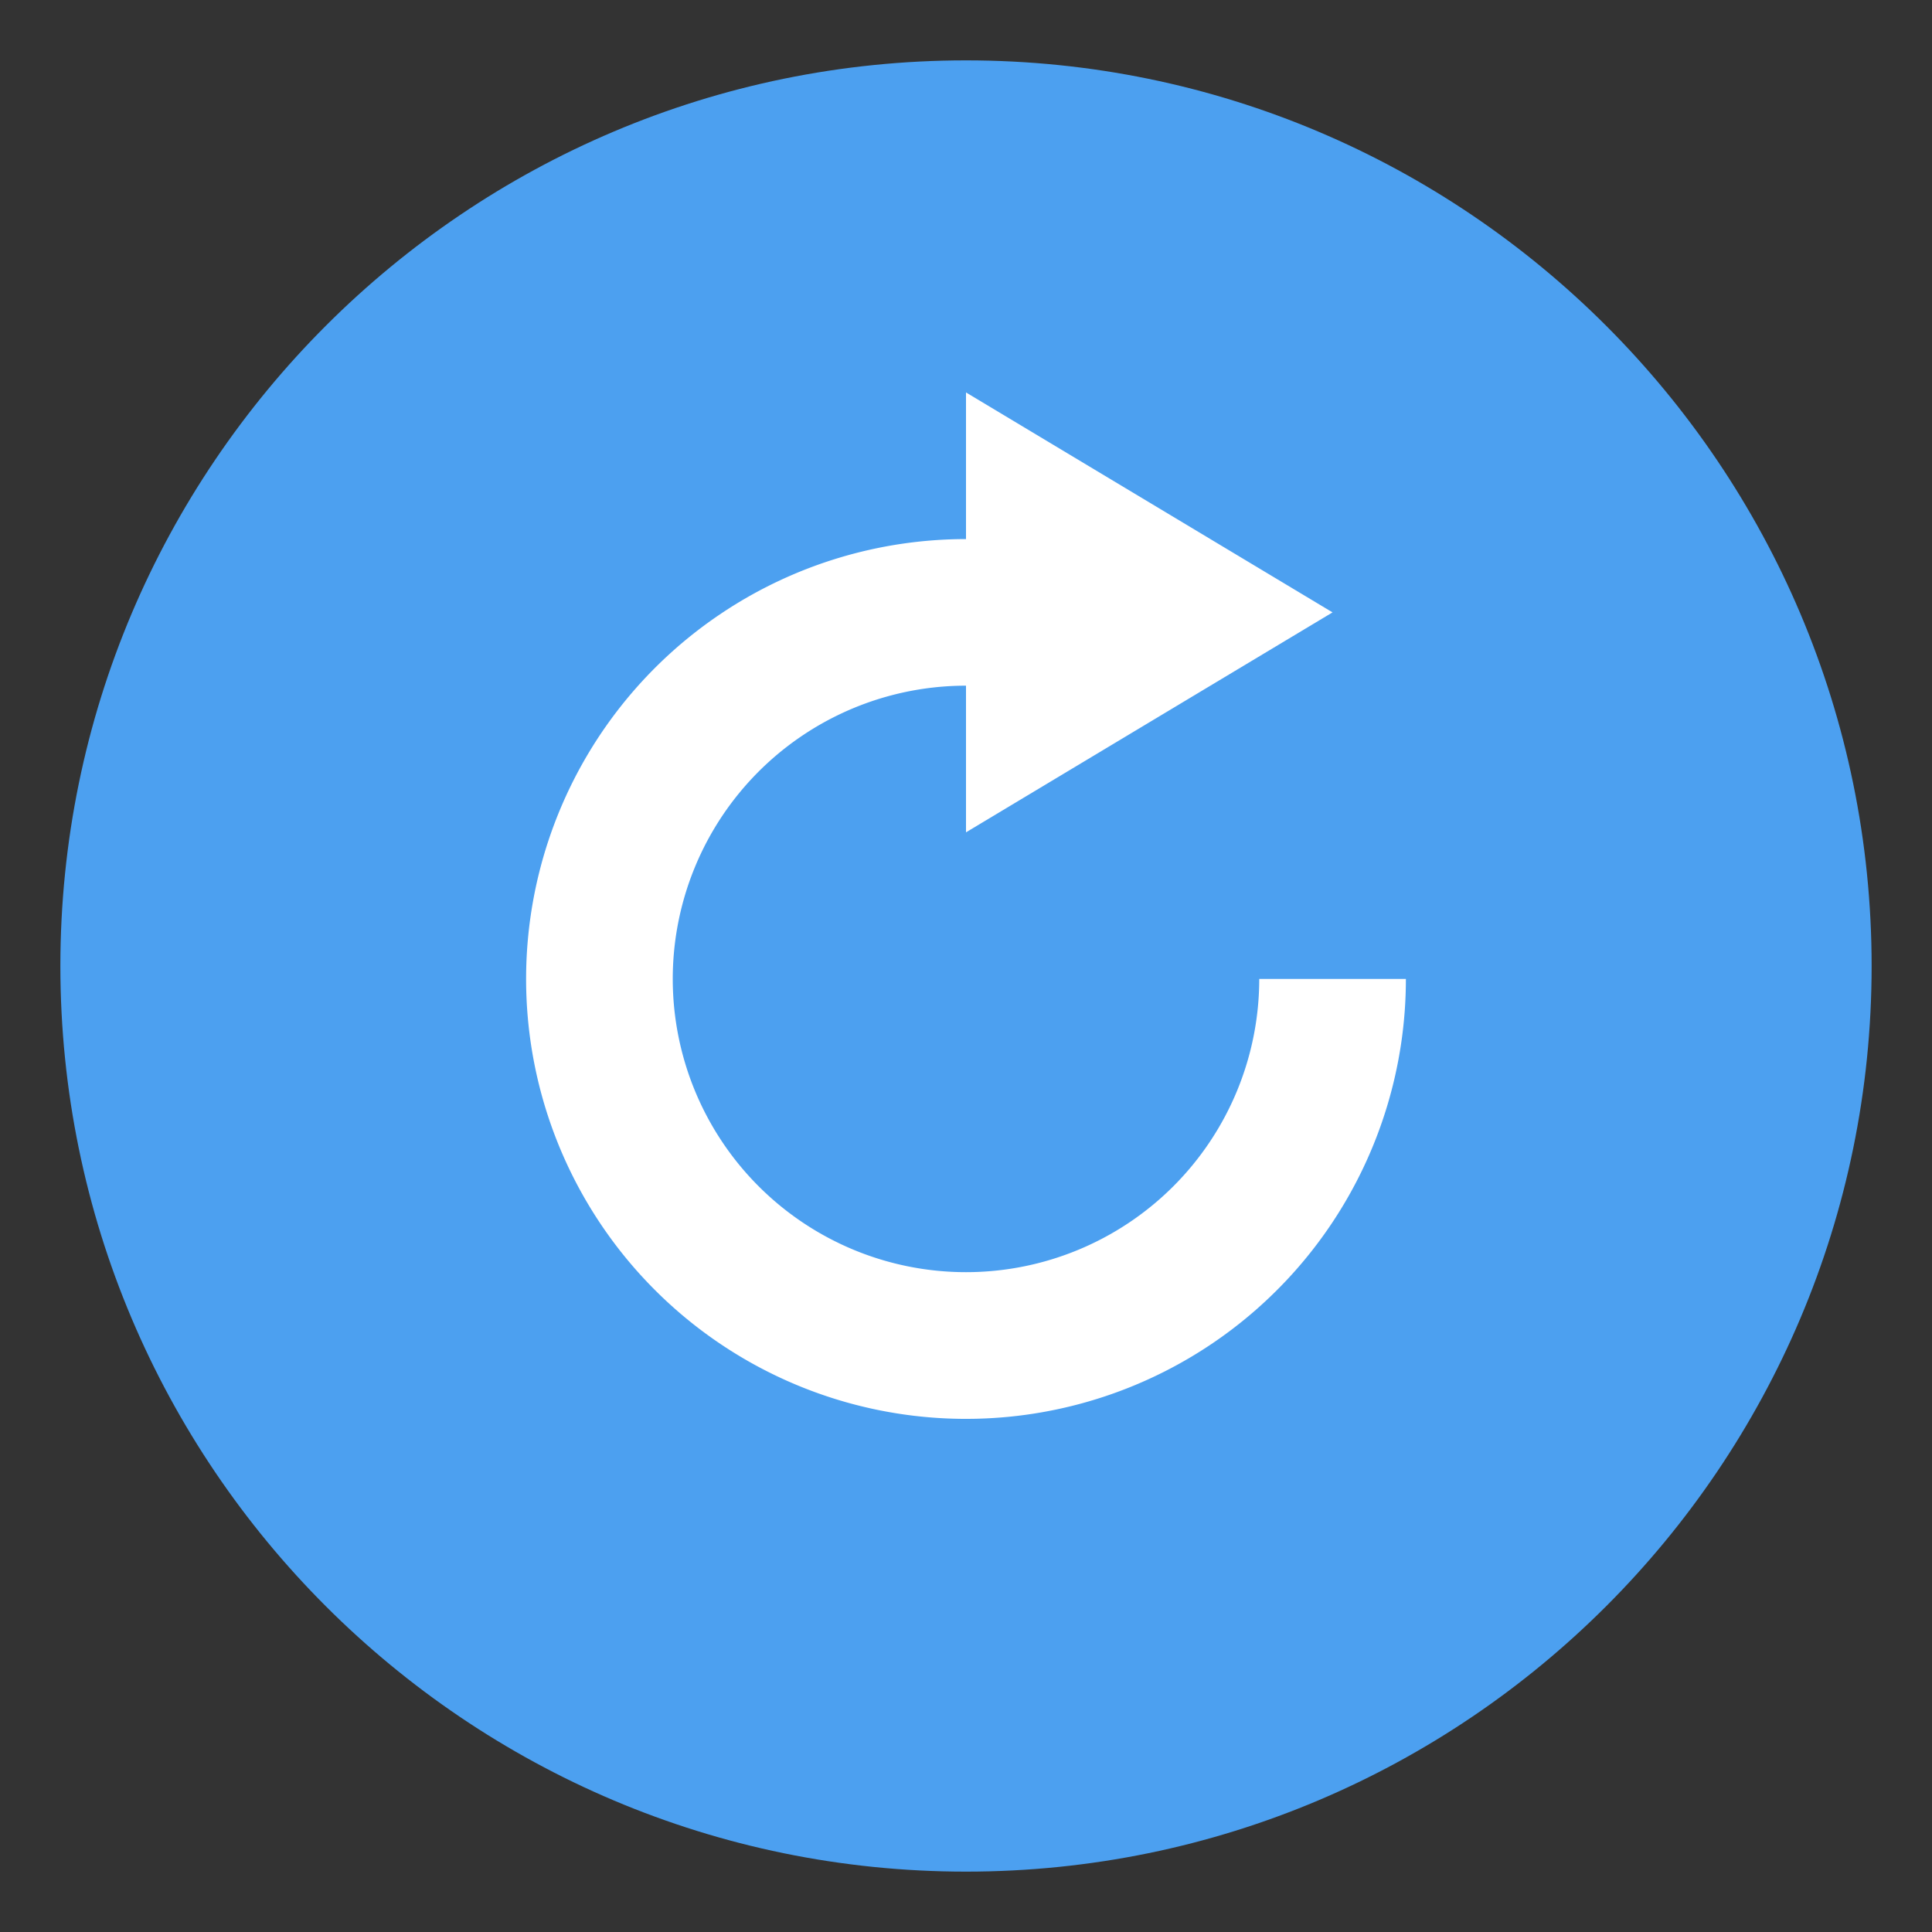
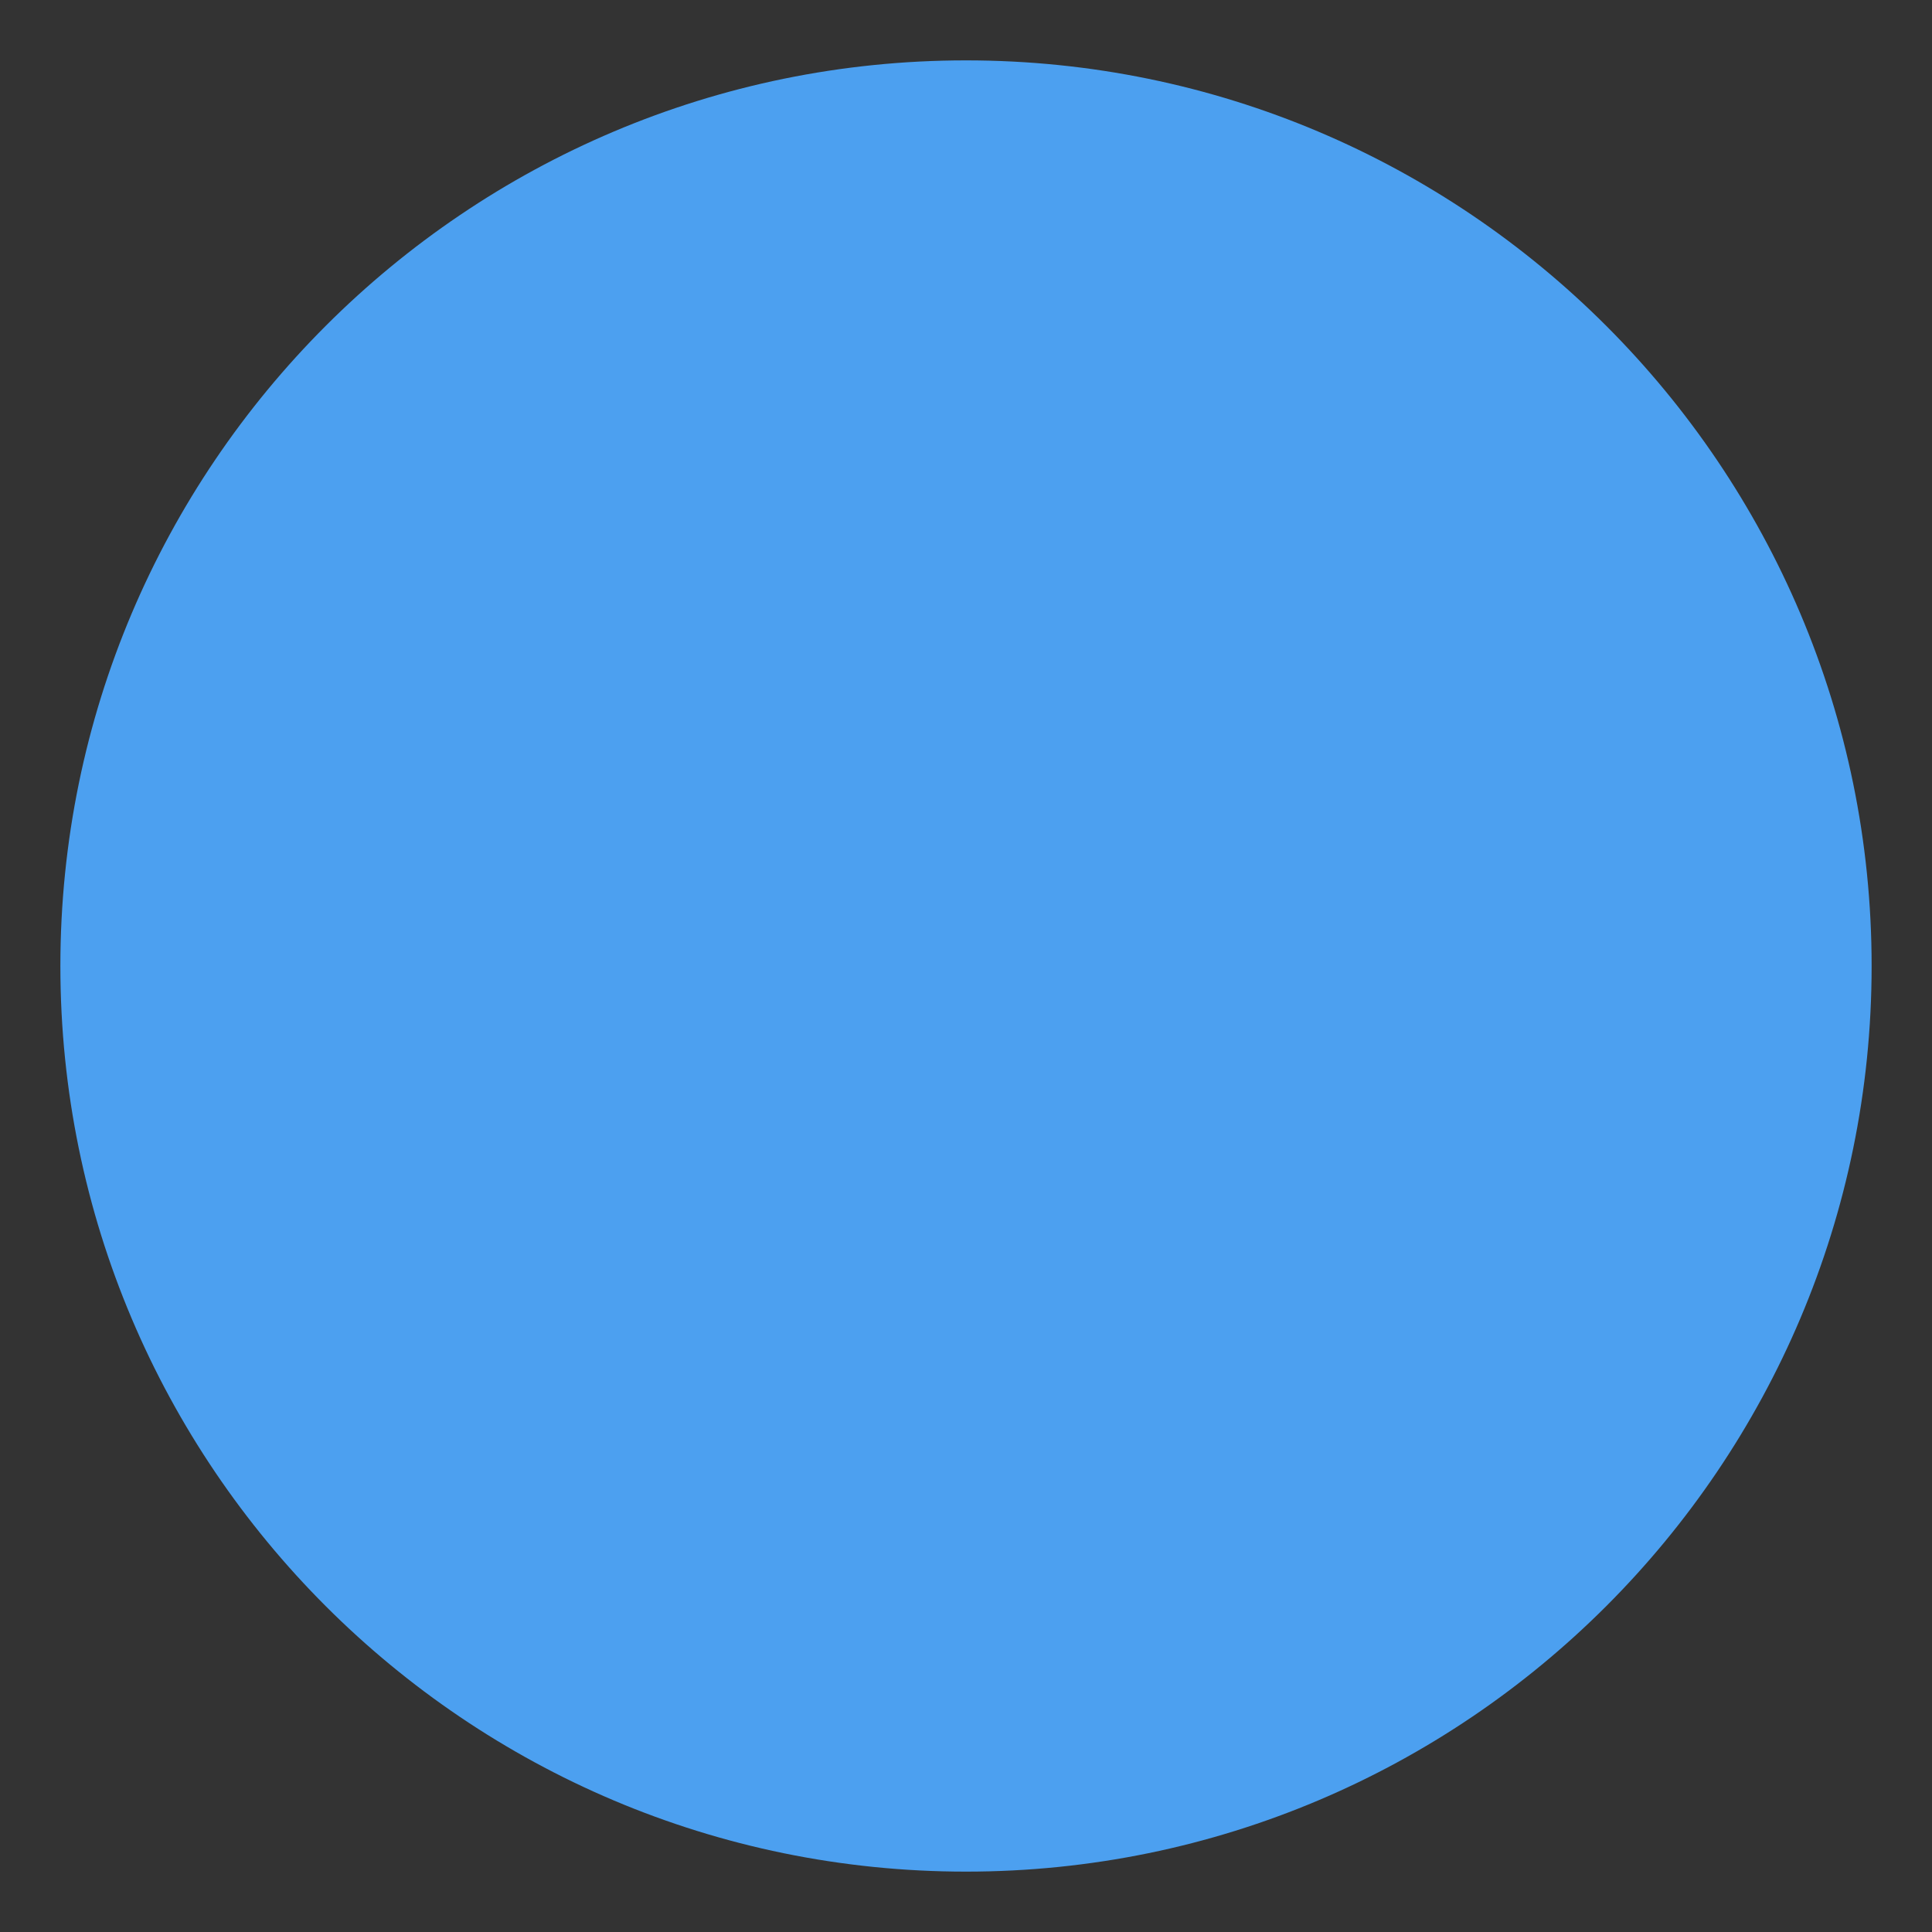
<svg xmlns="http://www.w3.org/2000/svg" width="32" height="32" version="1.1">
  <rect width="100%" height="100%" fill="#333333" stroke="none" />
-   <path d="m16 1c-8.277 0-15 6.723-15 15 0 8.277 6.723 15 15 15 8.276 0 15-6.723 15-15 0-8.276-6.723-15-15-15z" color="#000000" fill="#4da2f3" fill-opacity=".992" opacity=".99" overflow="visible" stroke-width="1.034" />
-   <path d="M16 6.5v2.429a7.286 7.286 0 1 0 7.286 7.285h-2.429A4.857 4.857 0 1 1 16 11.357v2.429l6.071-3.643L16 6.5z" color="#bebebe" fill="#fff" overflow="visible" />
+   <path d="m16 1c-8.277 0-15 6.723-15 15 0 8.277 6.723 15 15 15 8.276 0 15-6.723 15-15 0-8.276-6.723-15-15-15" color="#000000" fill="#4da2f3" fill-opacity=".992" opacity=".99" overflow="visible" stroke-width="1.034" />
</svg>